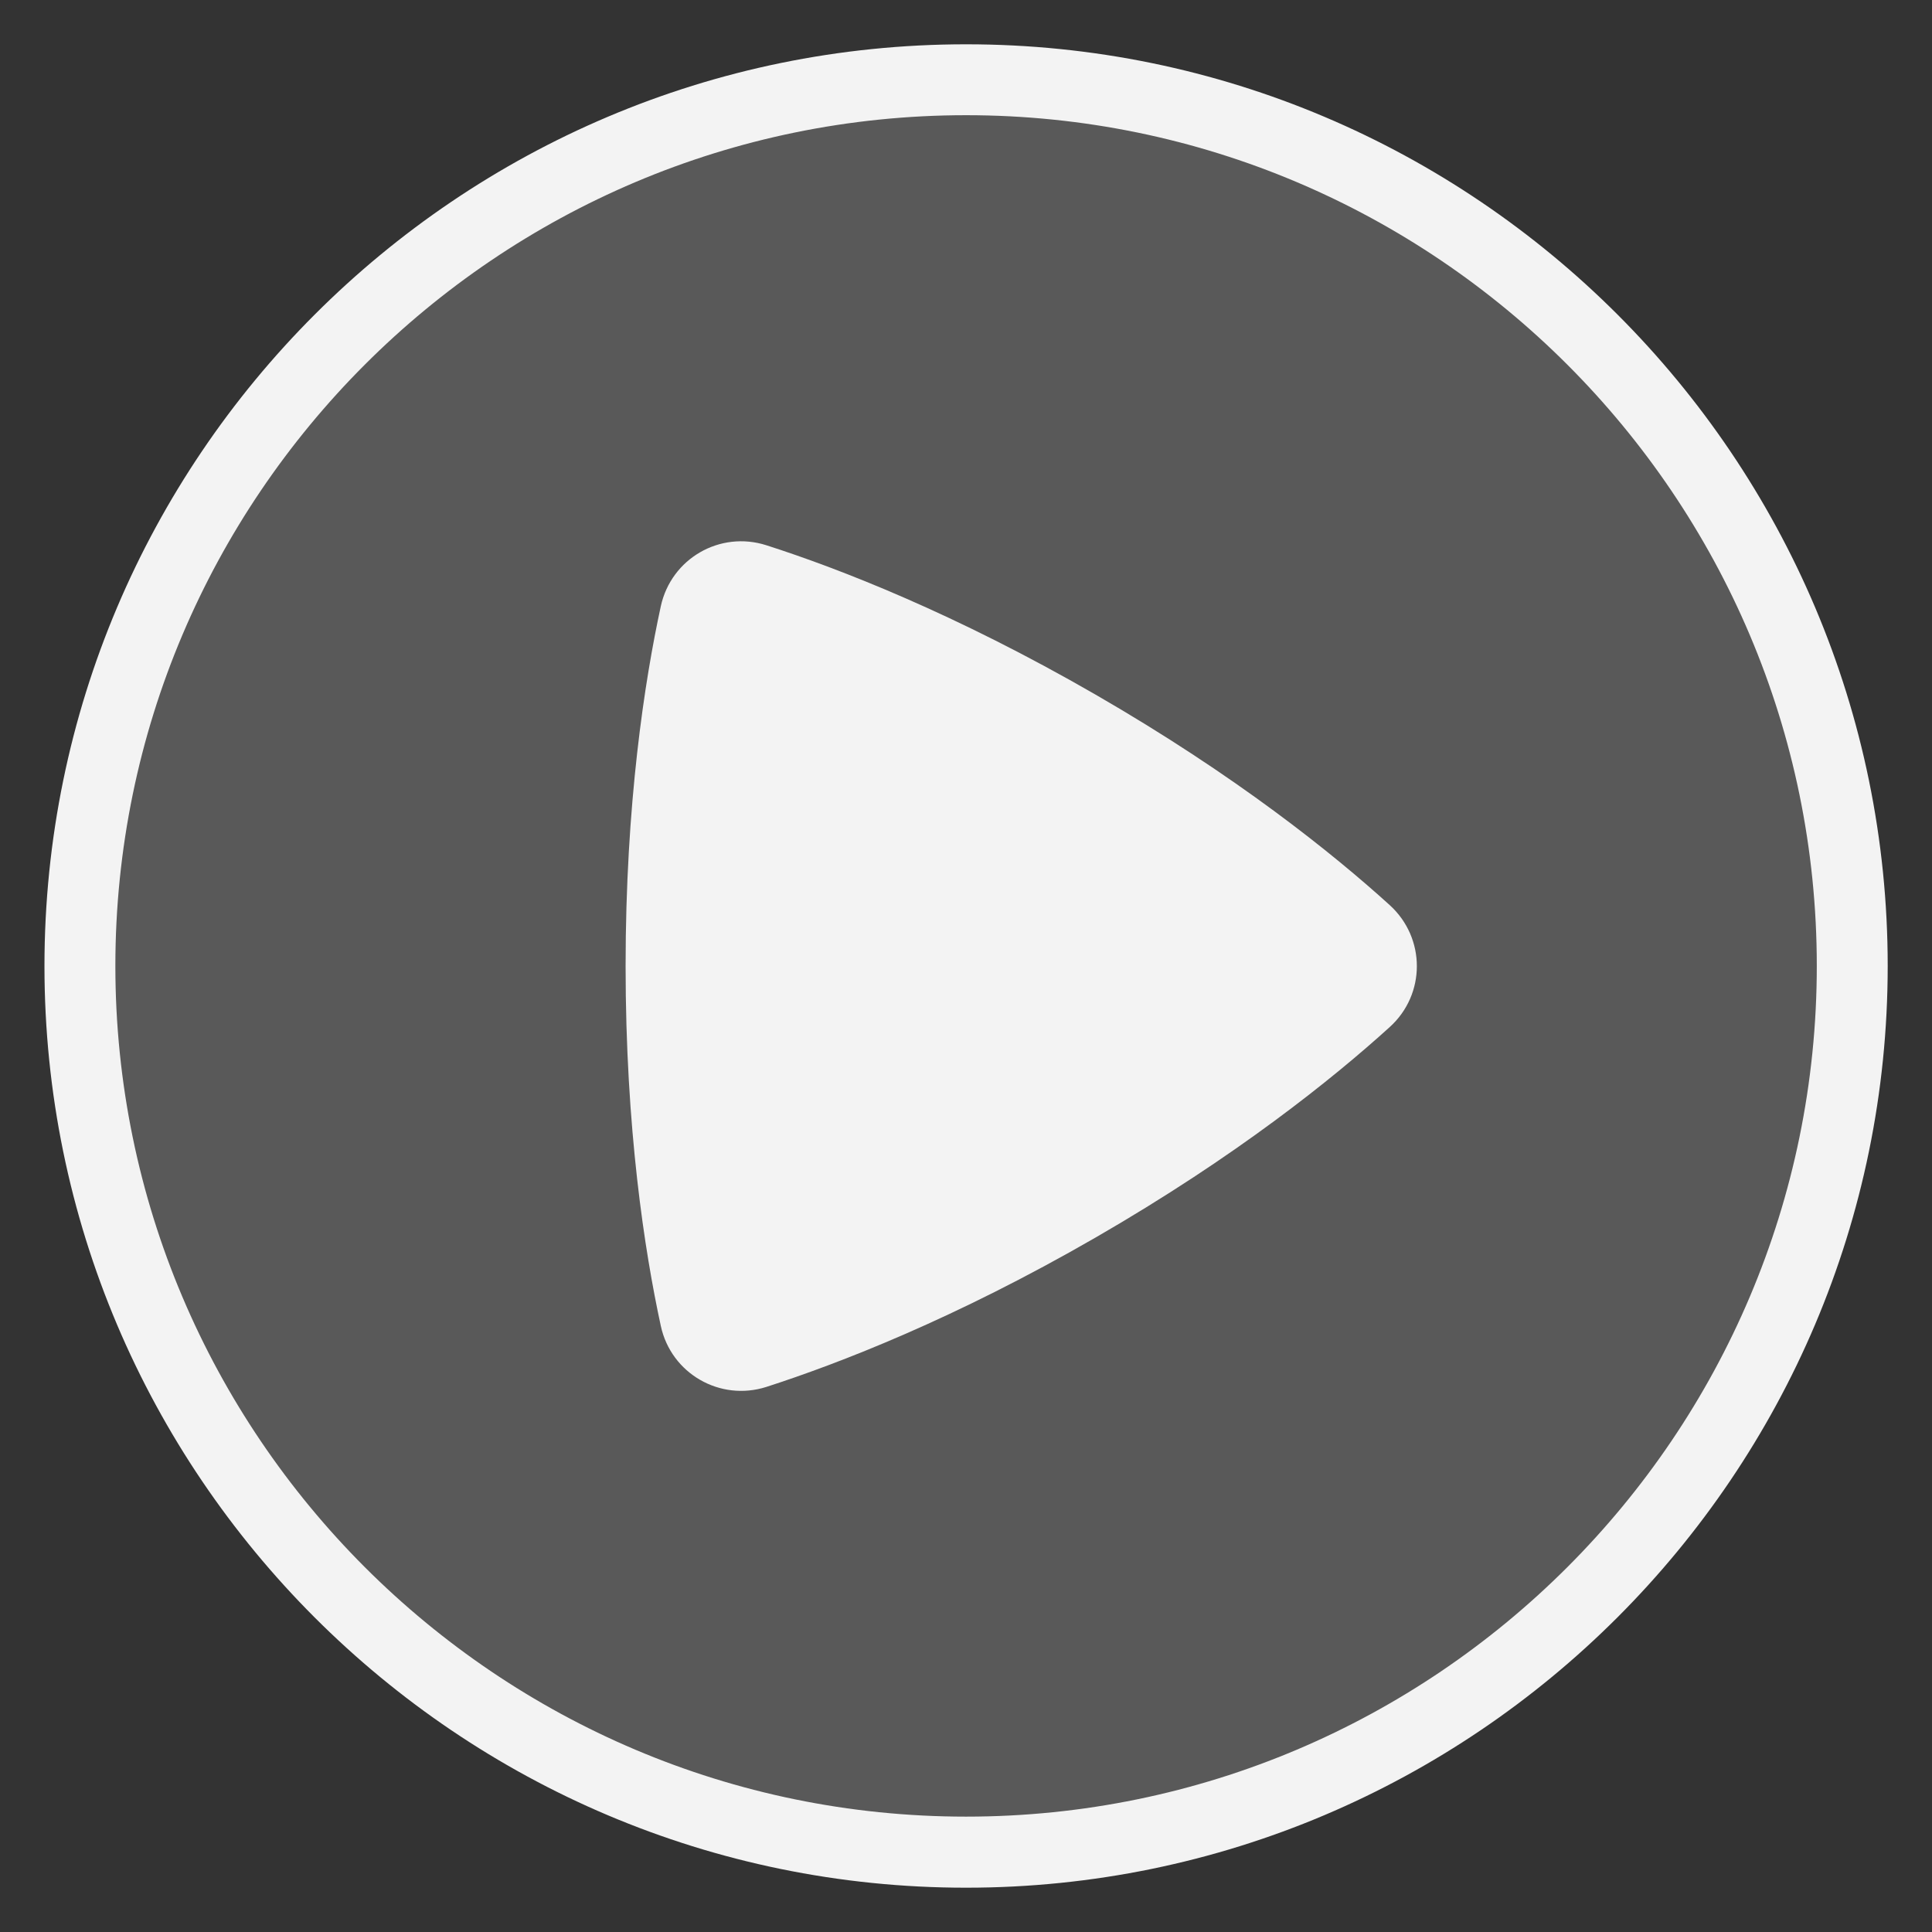
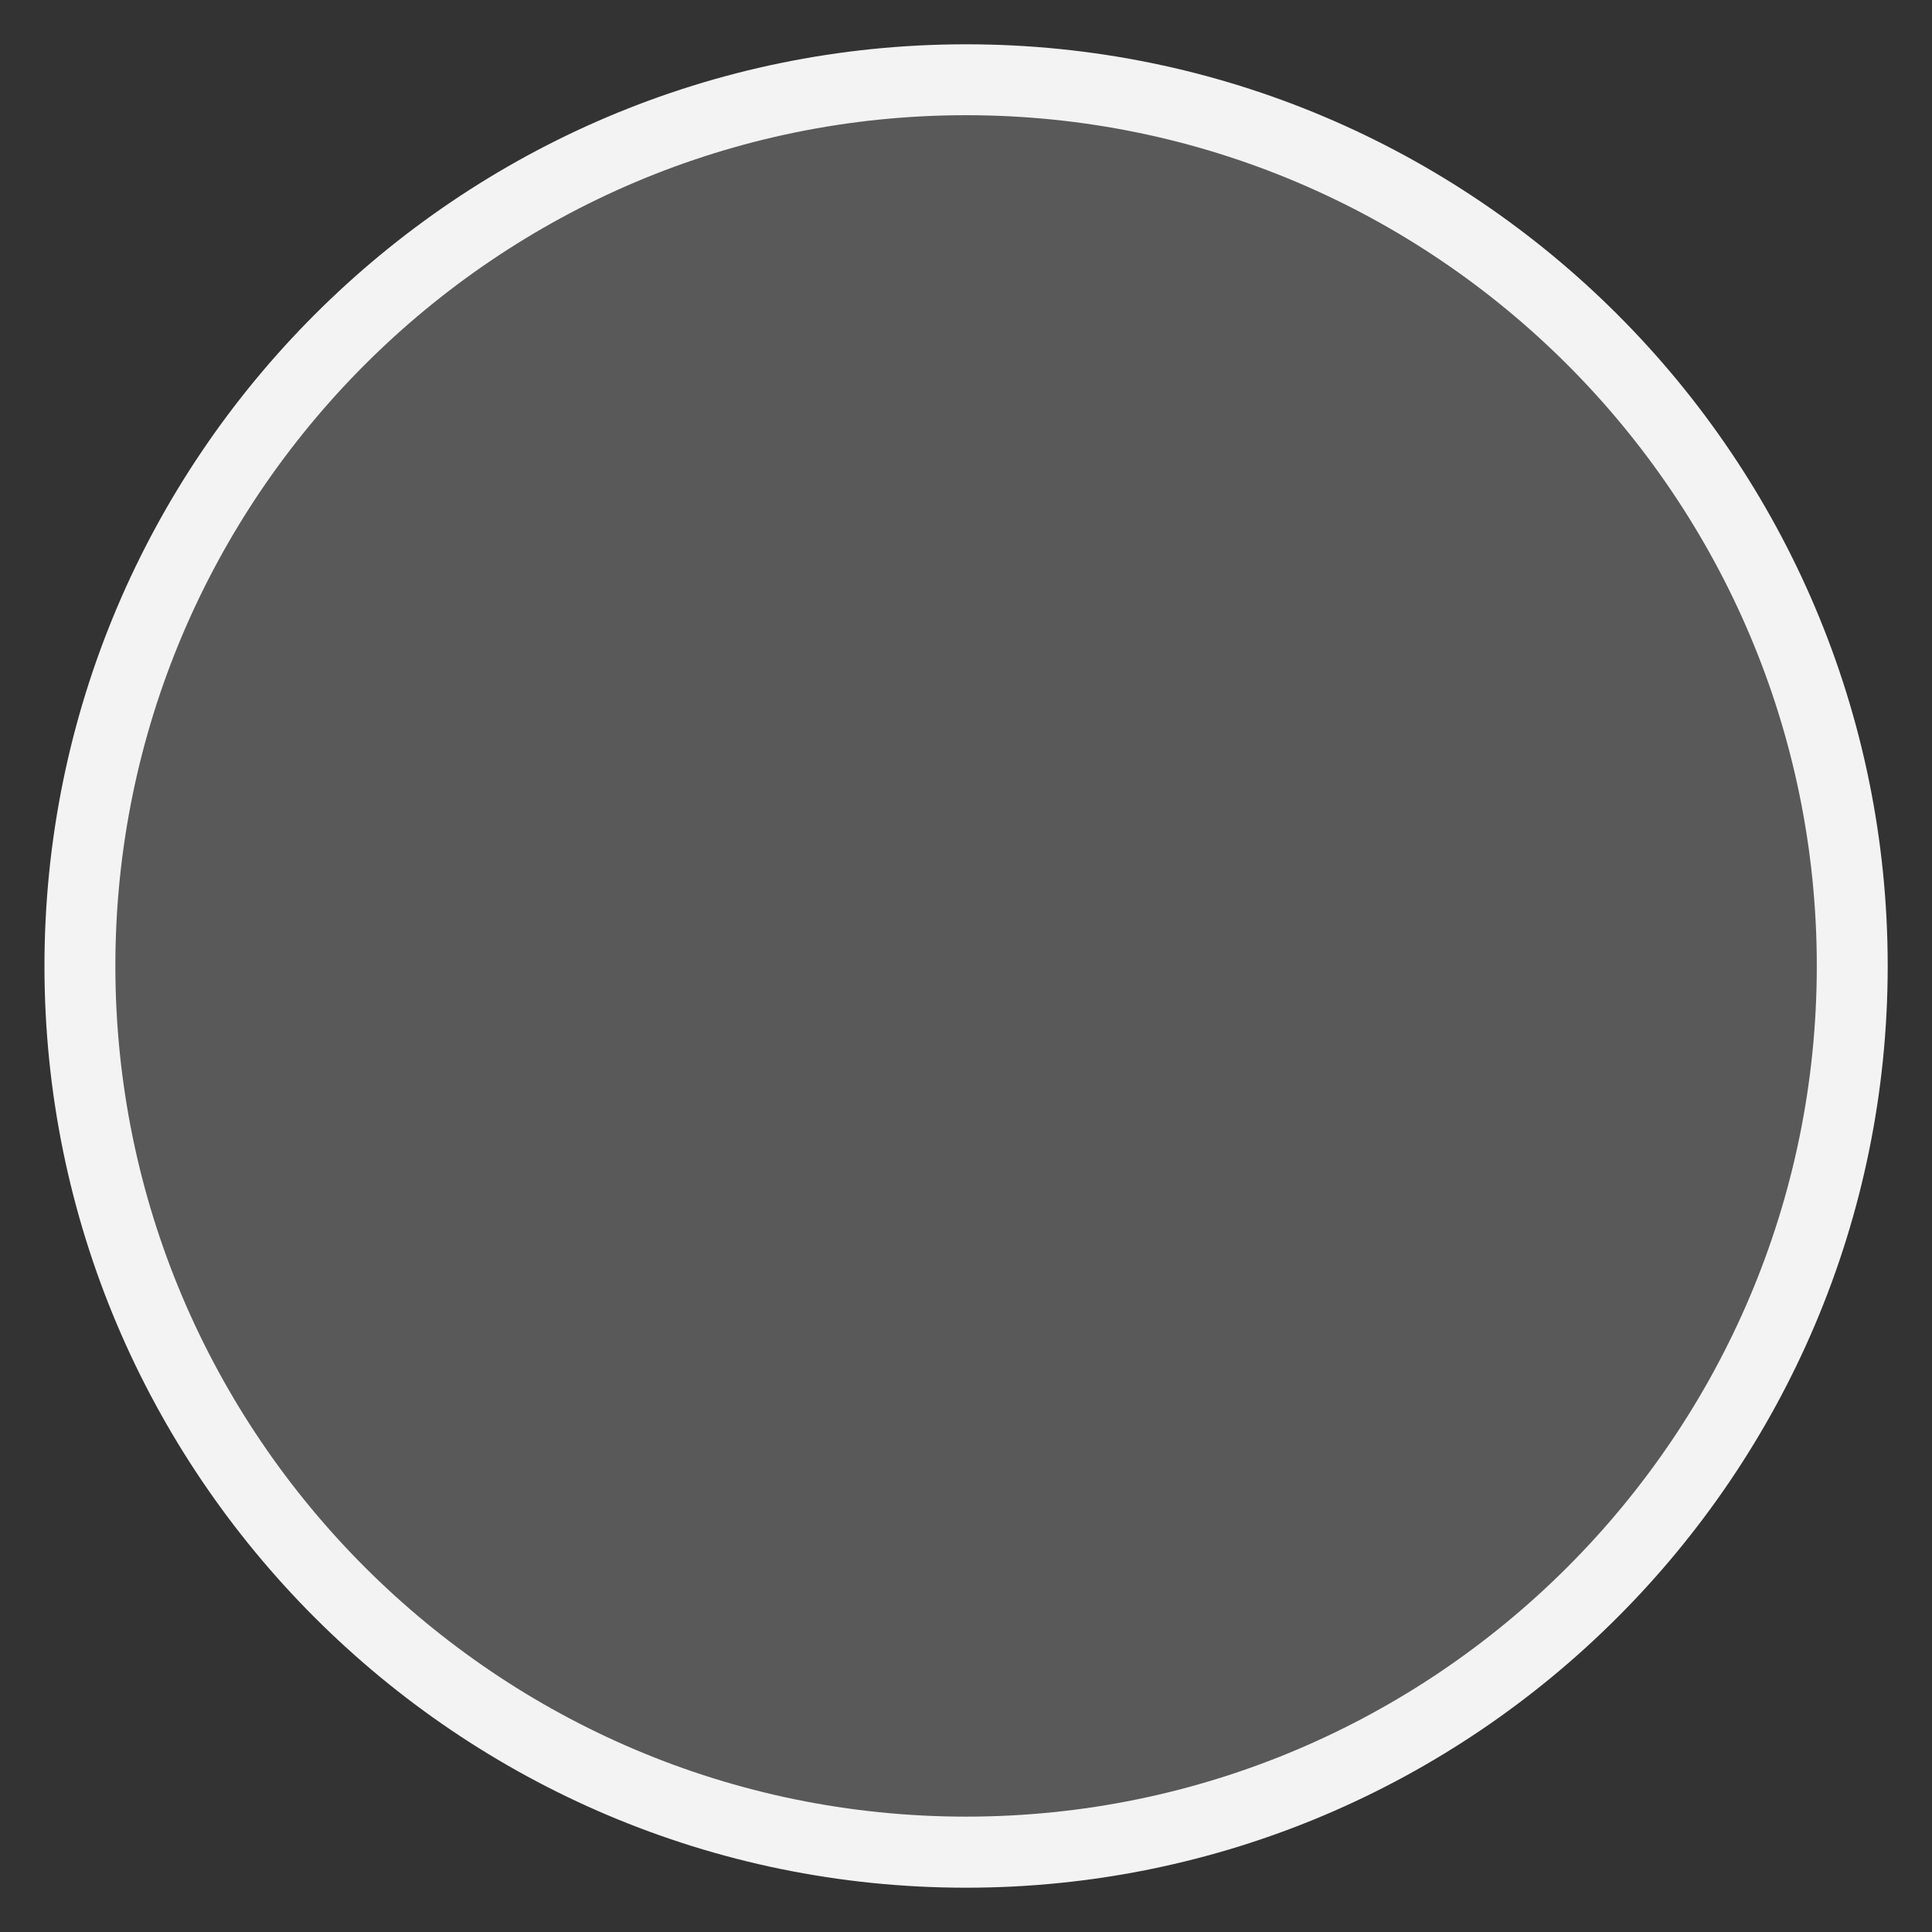
<svg xmlns="http://www.w3.org/2000/svg" version="1.1" id="Layer_1" x="0px" y="0px" viewBox="0 0 116.89 116.89" style="enable-background:new 0 0 116.89 116.89;" xml:space="preserve">
  <rect x="0" y="0" width="116.89" height="116.89" fill="#333333" stroke="none" />
  <style type="text/css">
	.st0{opacity:0.2;fill:#F3F3F3;}
	.st1{fill:#F3F3F3;}
</style>
  <g>
    <circle class="st0" cx="58.45" cy="58.45" r="53.62" />
    <g>
      <path class="st1" d="M58.45,114.21c-30.75,0-55.76-25.01-55.76-55.76S27.7,2.68,58.45,2.68s55.76,25.01,55.76,55.76    S89.19,114.21,58.45,114.21z M58.45,6.97c-28.38,0-51.47,23.09-51.47,51.47s23.09,51.47,51.47,51.47s51.47-23.09,51.47-51.47    S86.83,6.97,58.45,6.97z" />
    </g>
-     <path class="st1" d="M66.29,42.03c-8.51-4.91-15.52-7.63-19.92-9.04c-2.81-0.9-5.76,0.8-6.39,3.69C39,41.2,37.85,48.62,37.85,58.45   c0,9.83,1.15,17.25,2.13,21.77c0.62,2.88,3.58,4.59,6.39,3.69c4.4-1.42,11.41-4.13,19.92-9.04c8.51-4.91,14.36-9.62,17.79-12.73   c2.19-1.98,2.19-5.39,0-7.38C80.65,51.65,74.8,46.94,66.29,42.03z" />
  </g>
</svg>